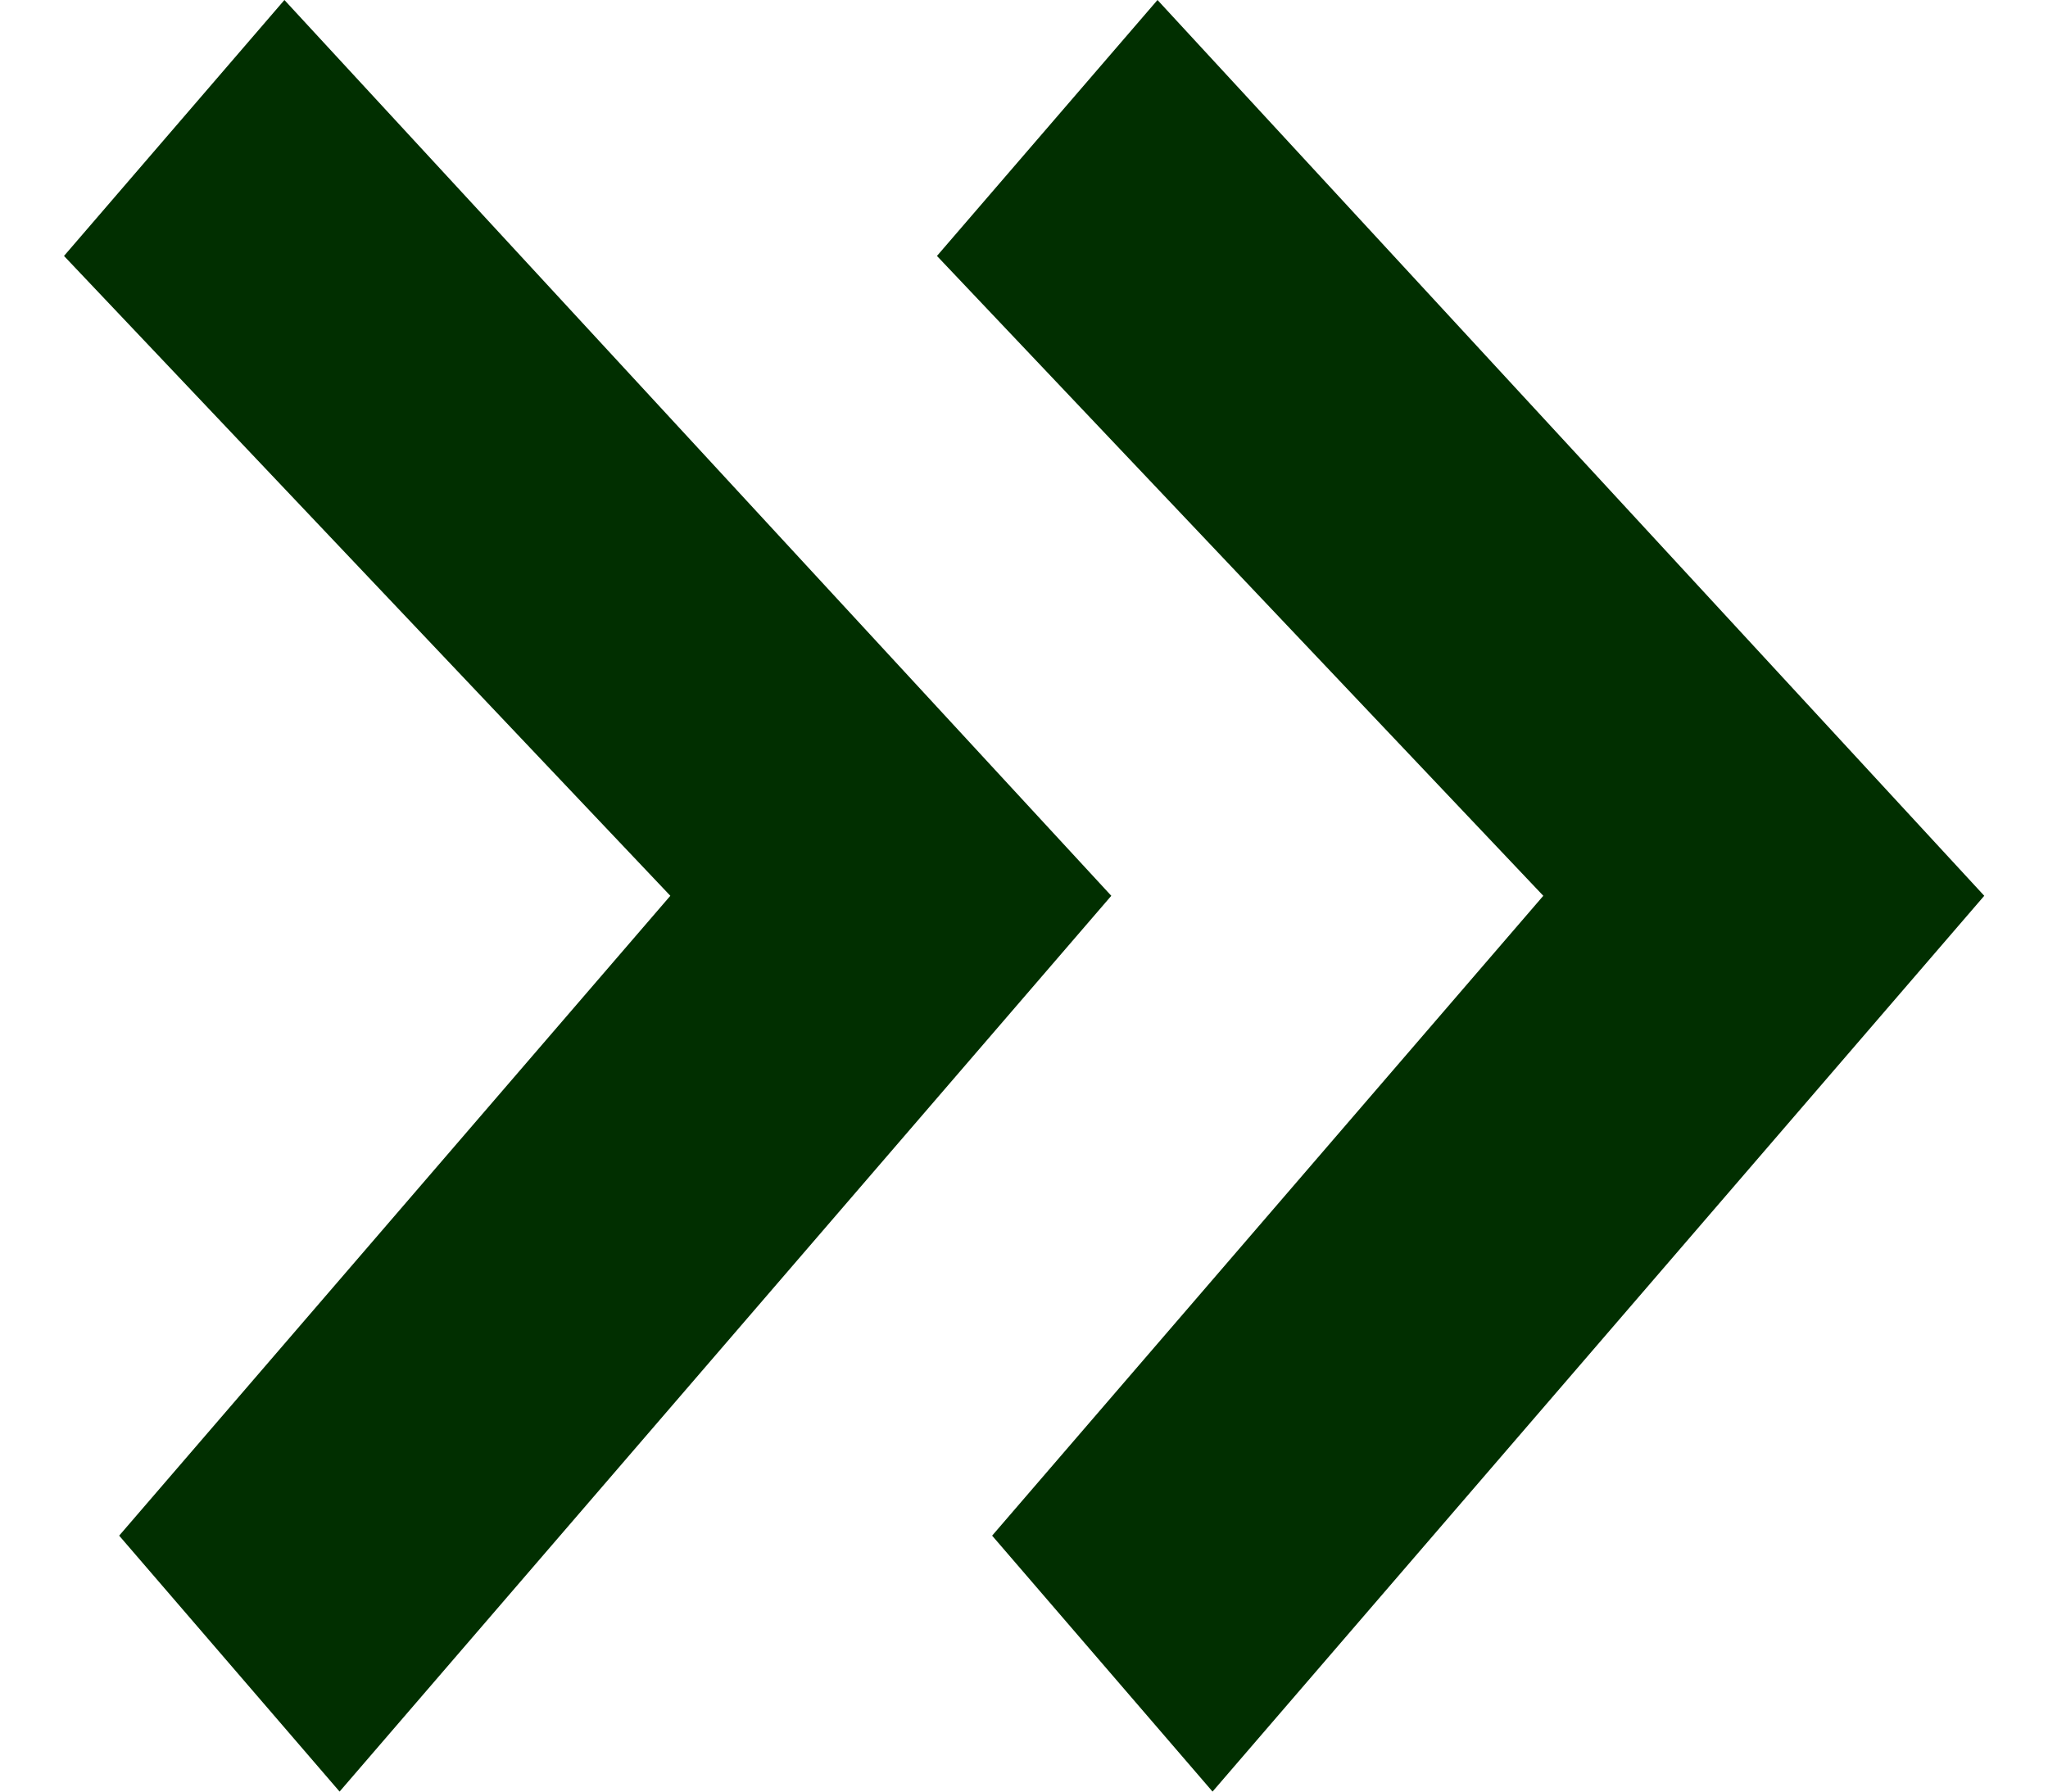
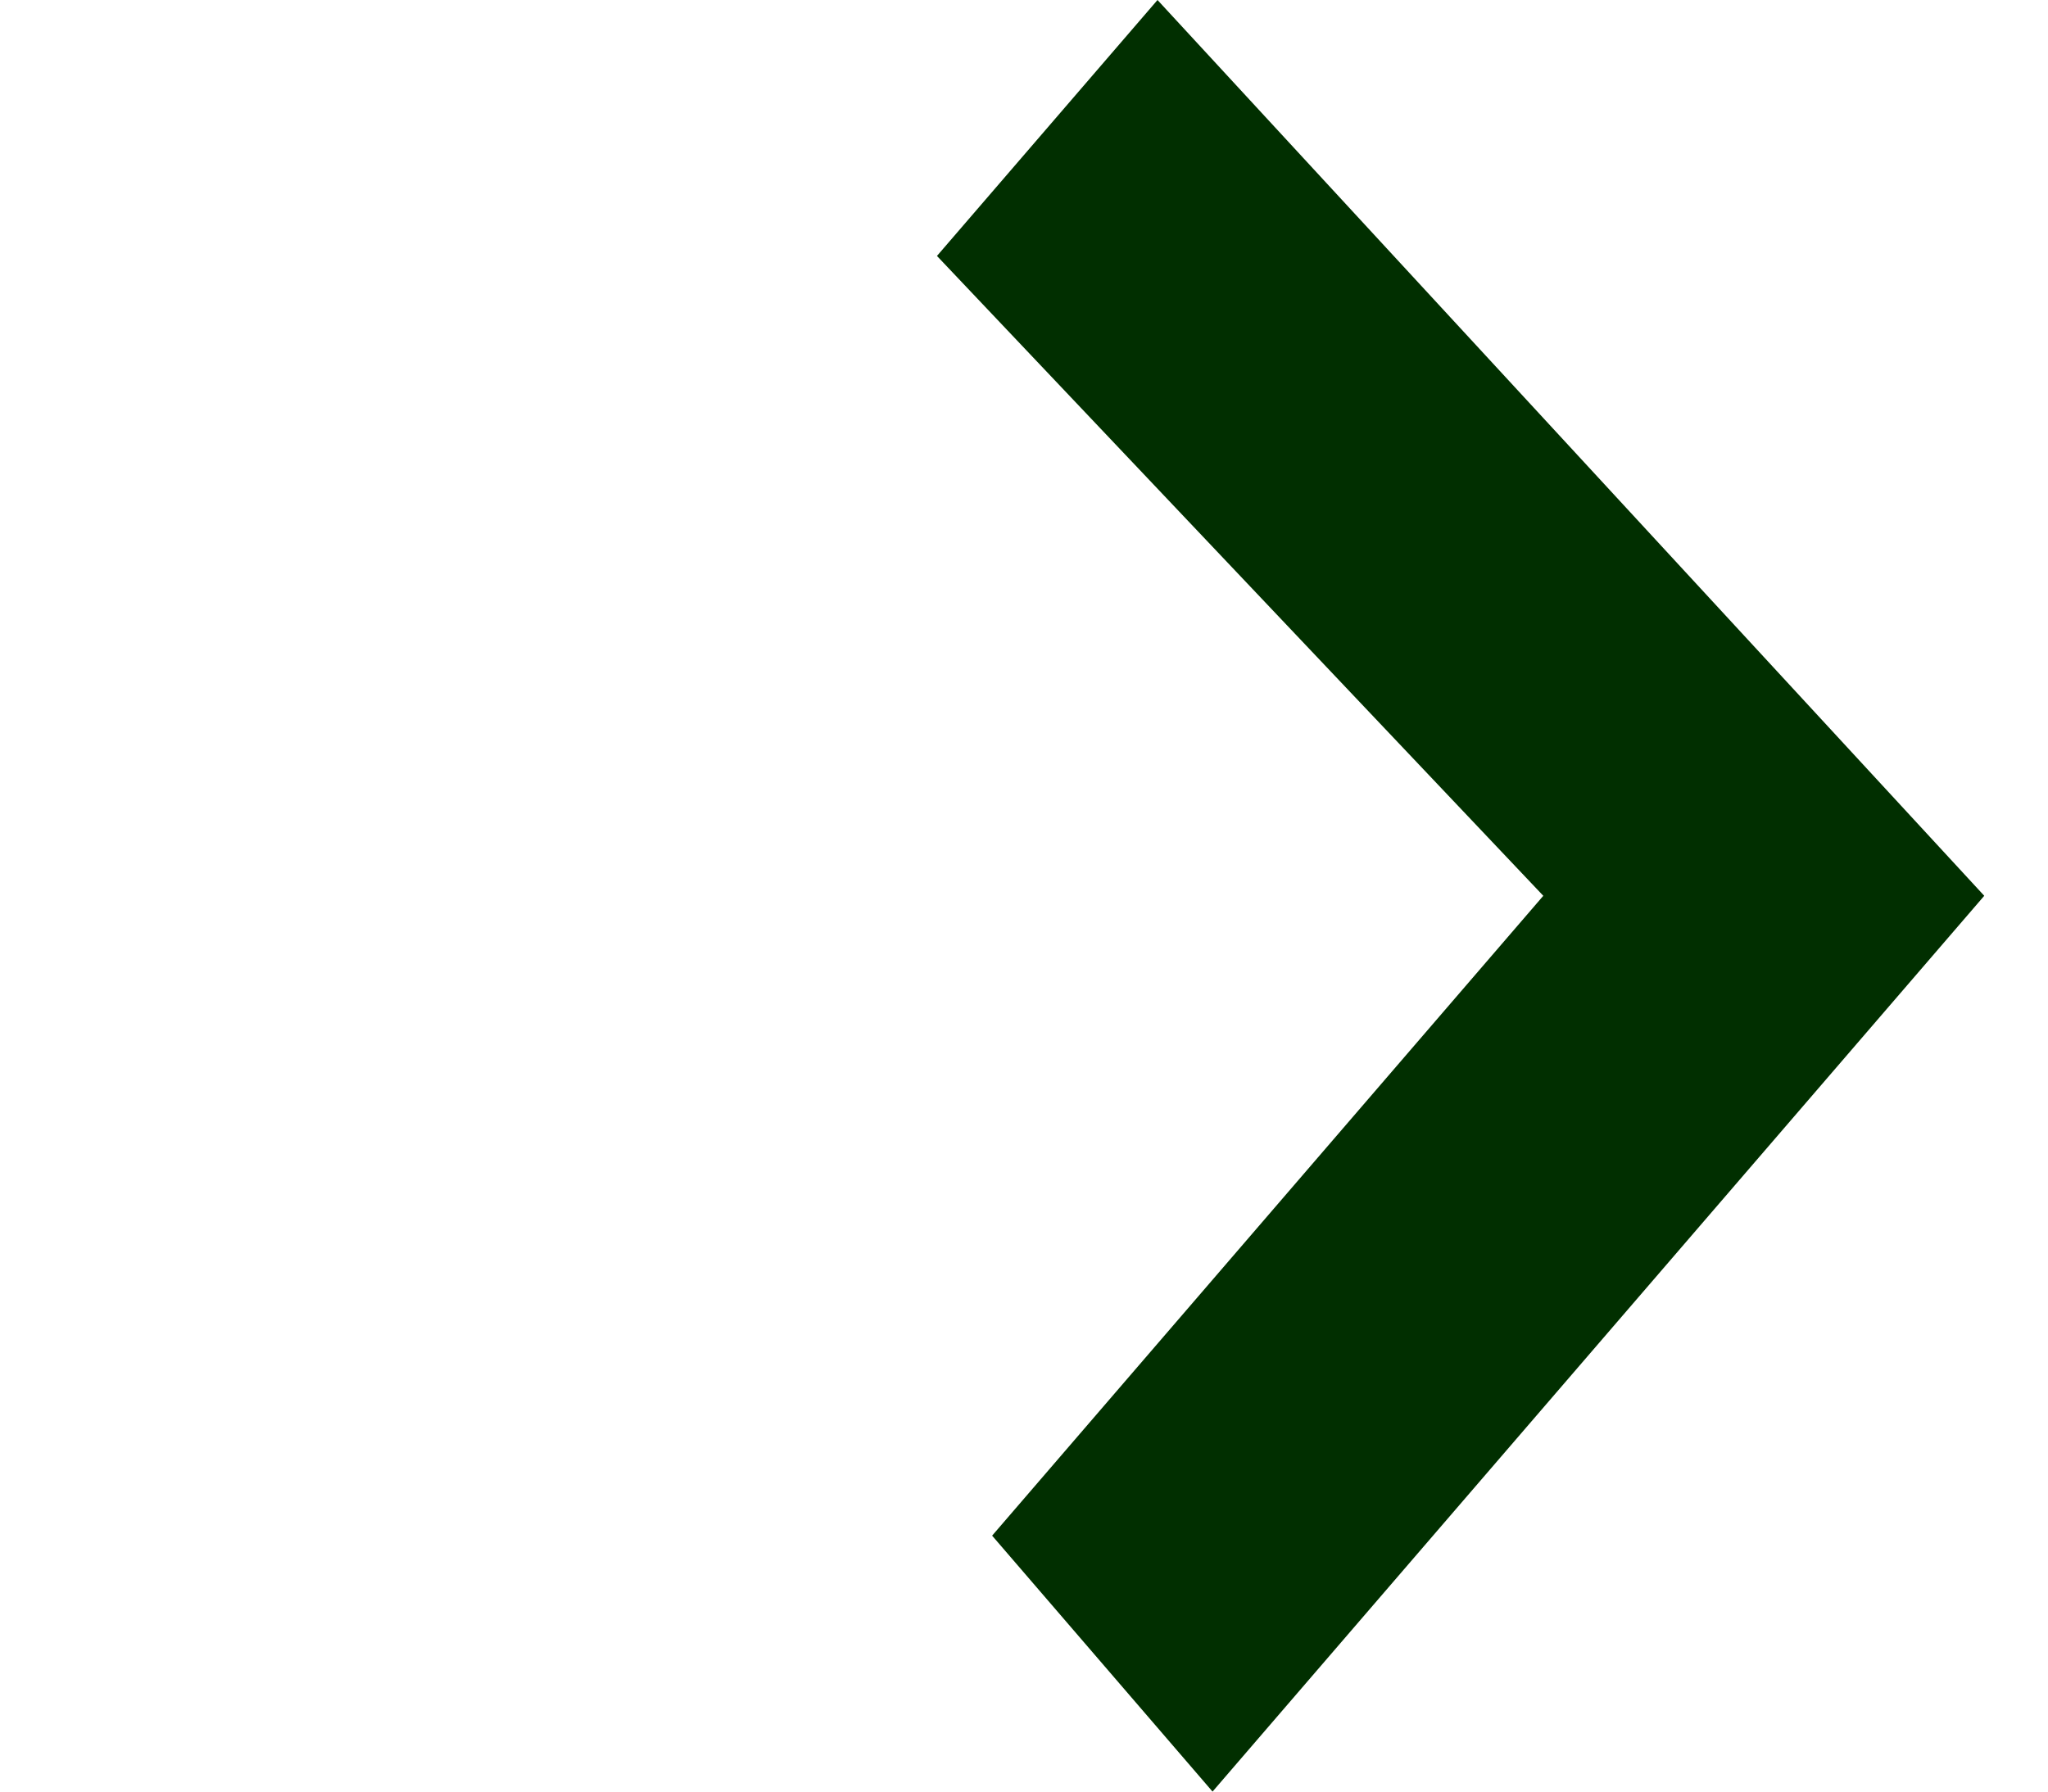
<svg xmlns="http://www.w3.org/2000/svg" width="16" height="14" viewBox="0 0 16 14" fill="none">
-   <path d="M9.473 14L7.751 12L12.057 7L7.32 2L9.043 -8.5889e-08L15.502 7L9.473 14Z" fill="#012F00" />
-   <path d="M2.653 14L0.931 12L5.237 7L0.5 2L2.222 -8.5889e-08L8.682 7L2.653 14Z" fill="#012F00" />
+   <path d="M9.473 14L7.751 12L12.057 7L7.32 2L9.043 -8.5889e-08L15.502 7Z" fill="#012F00" />
</svg>